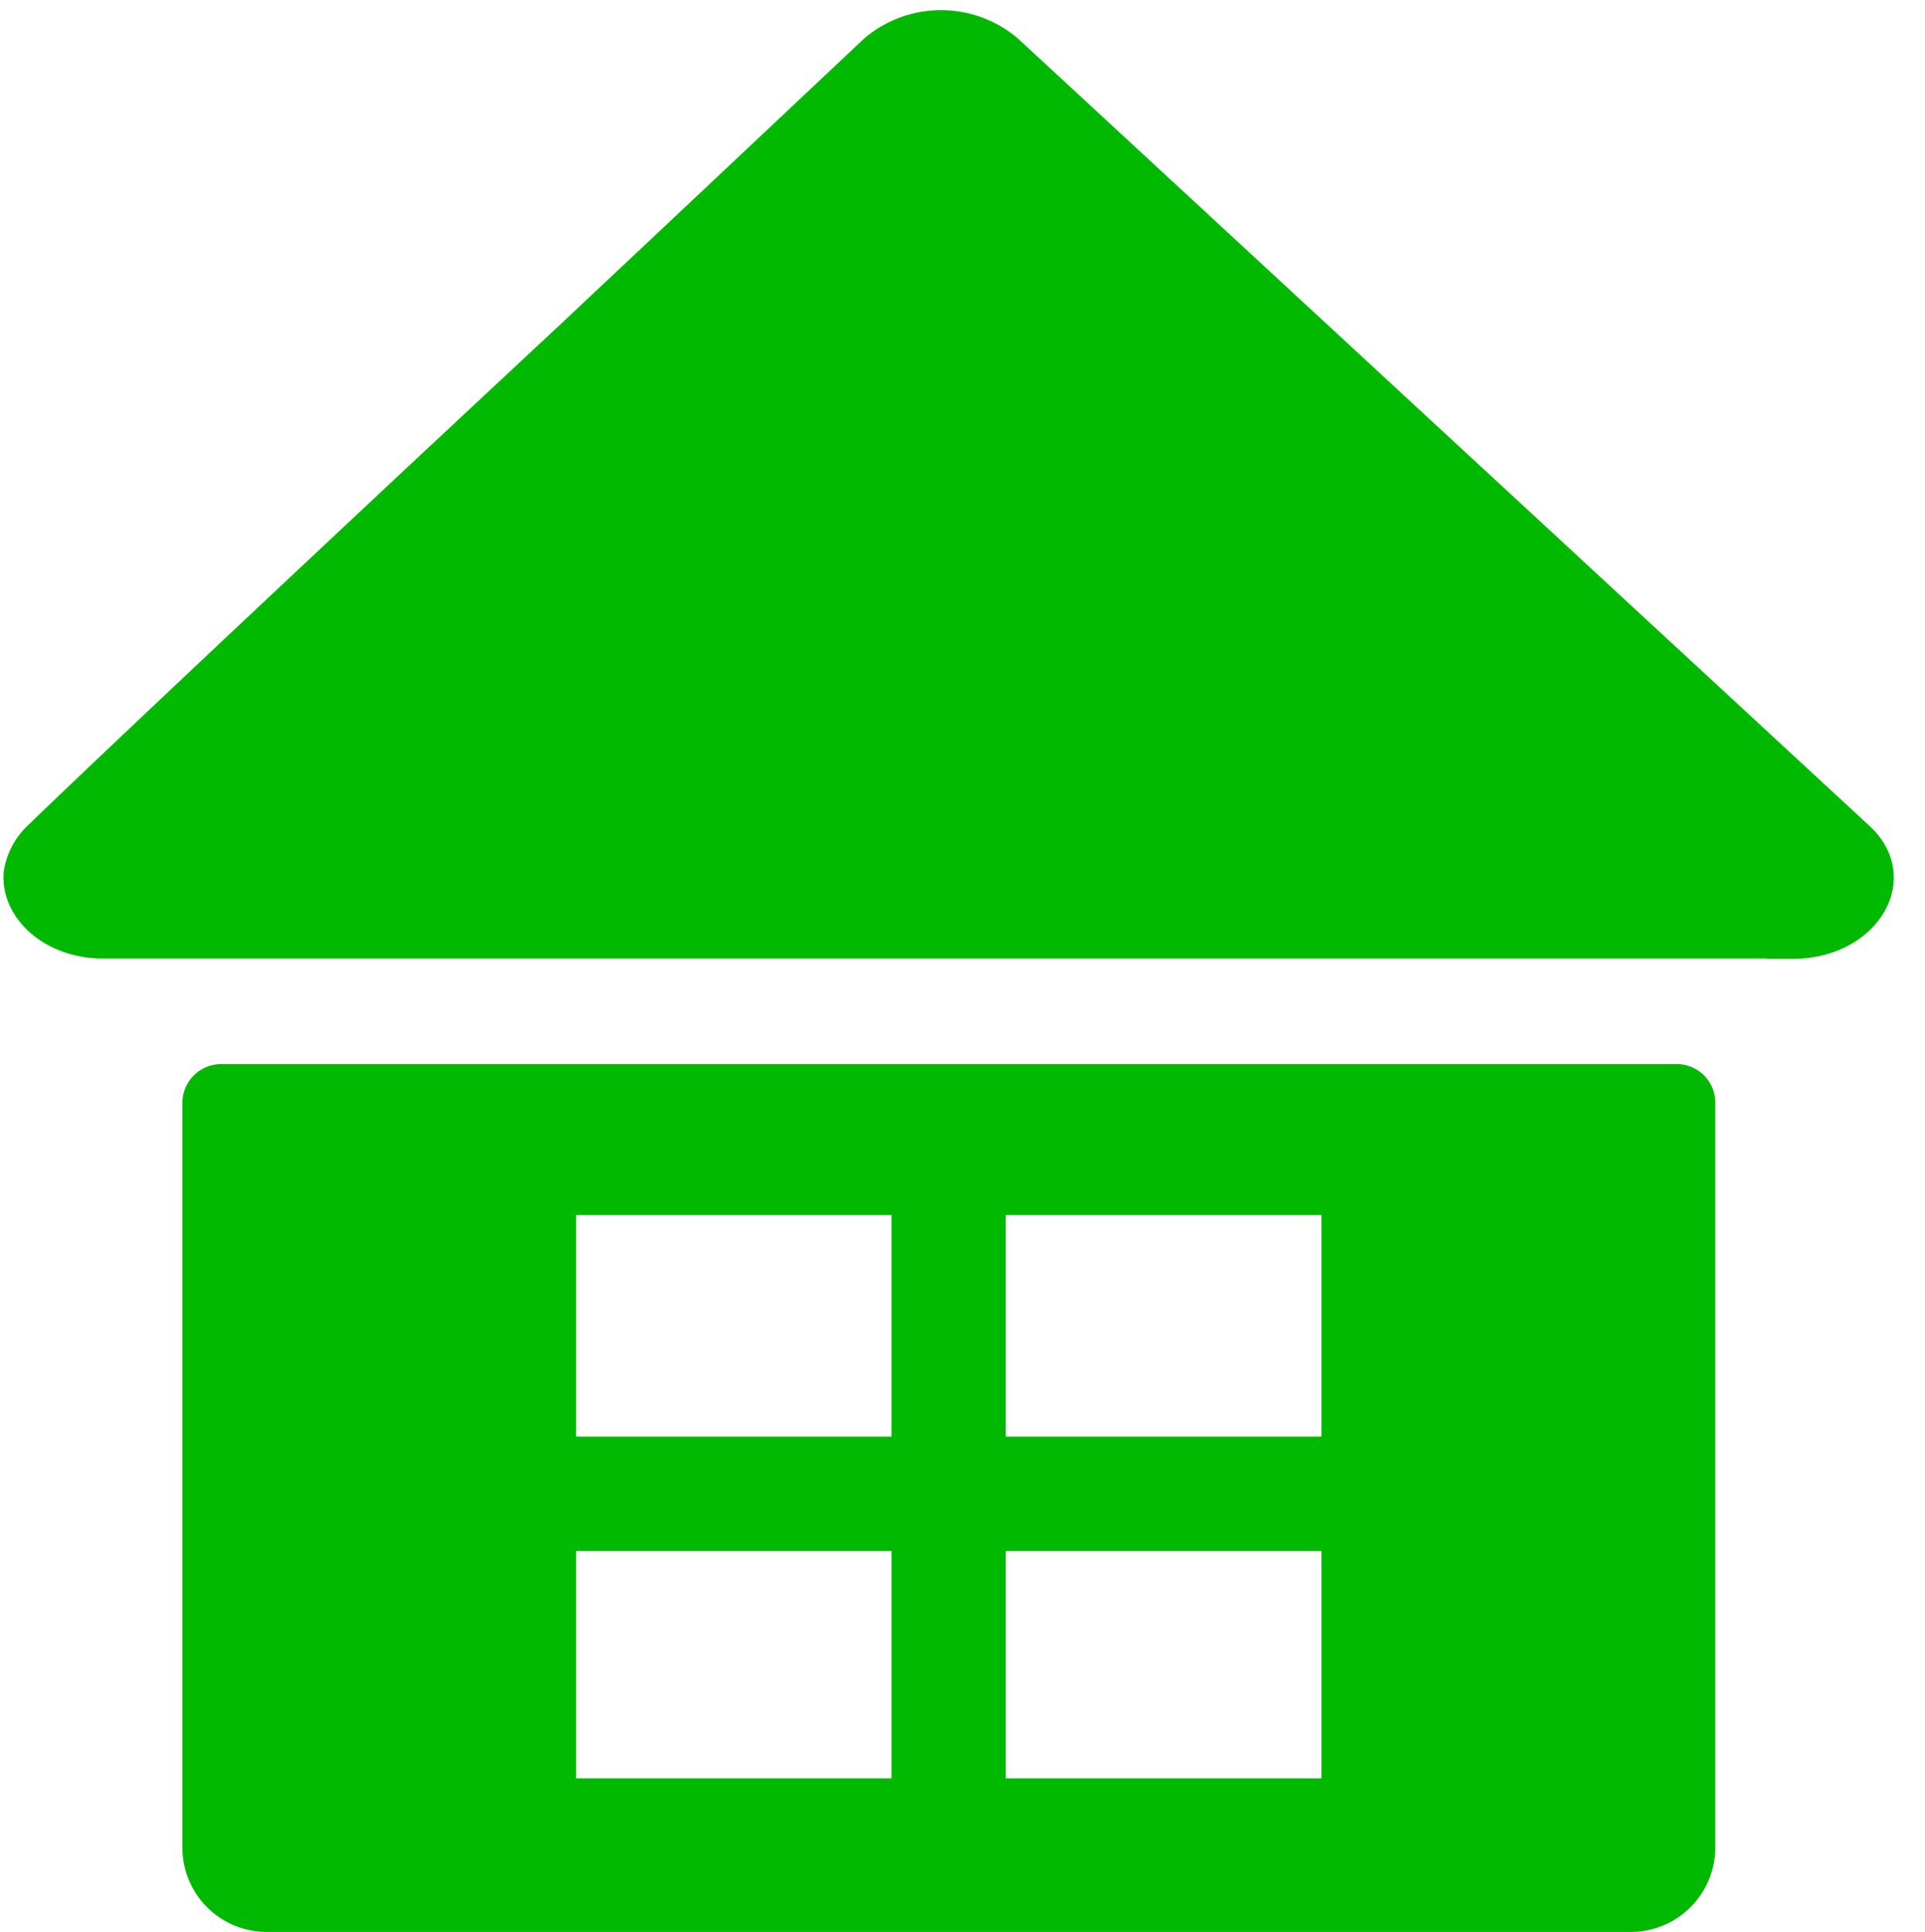
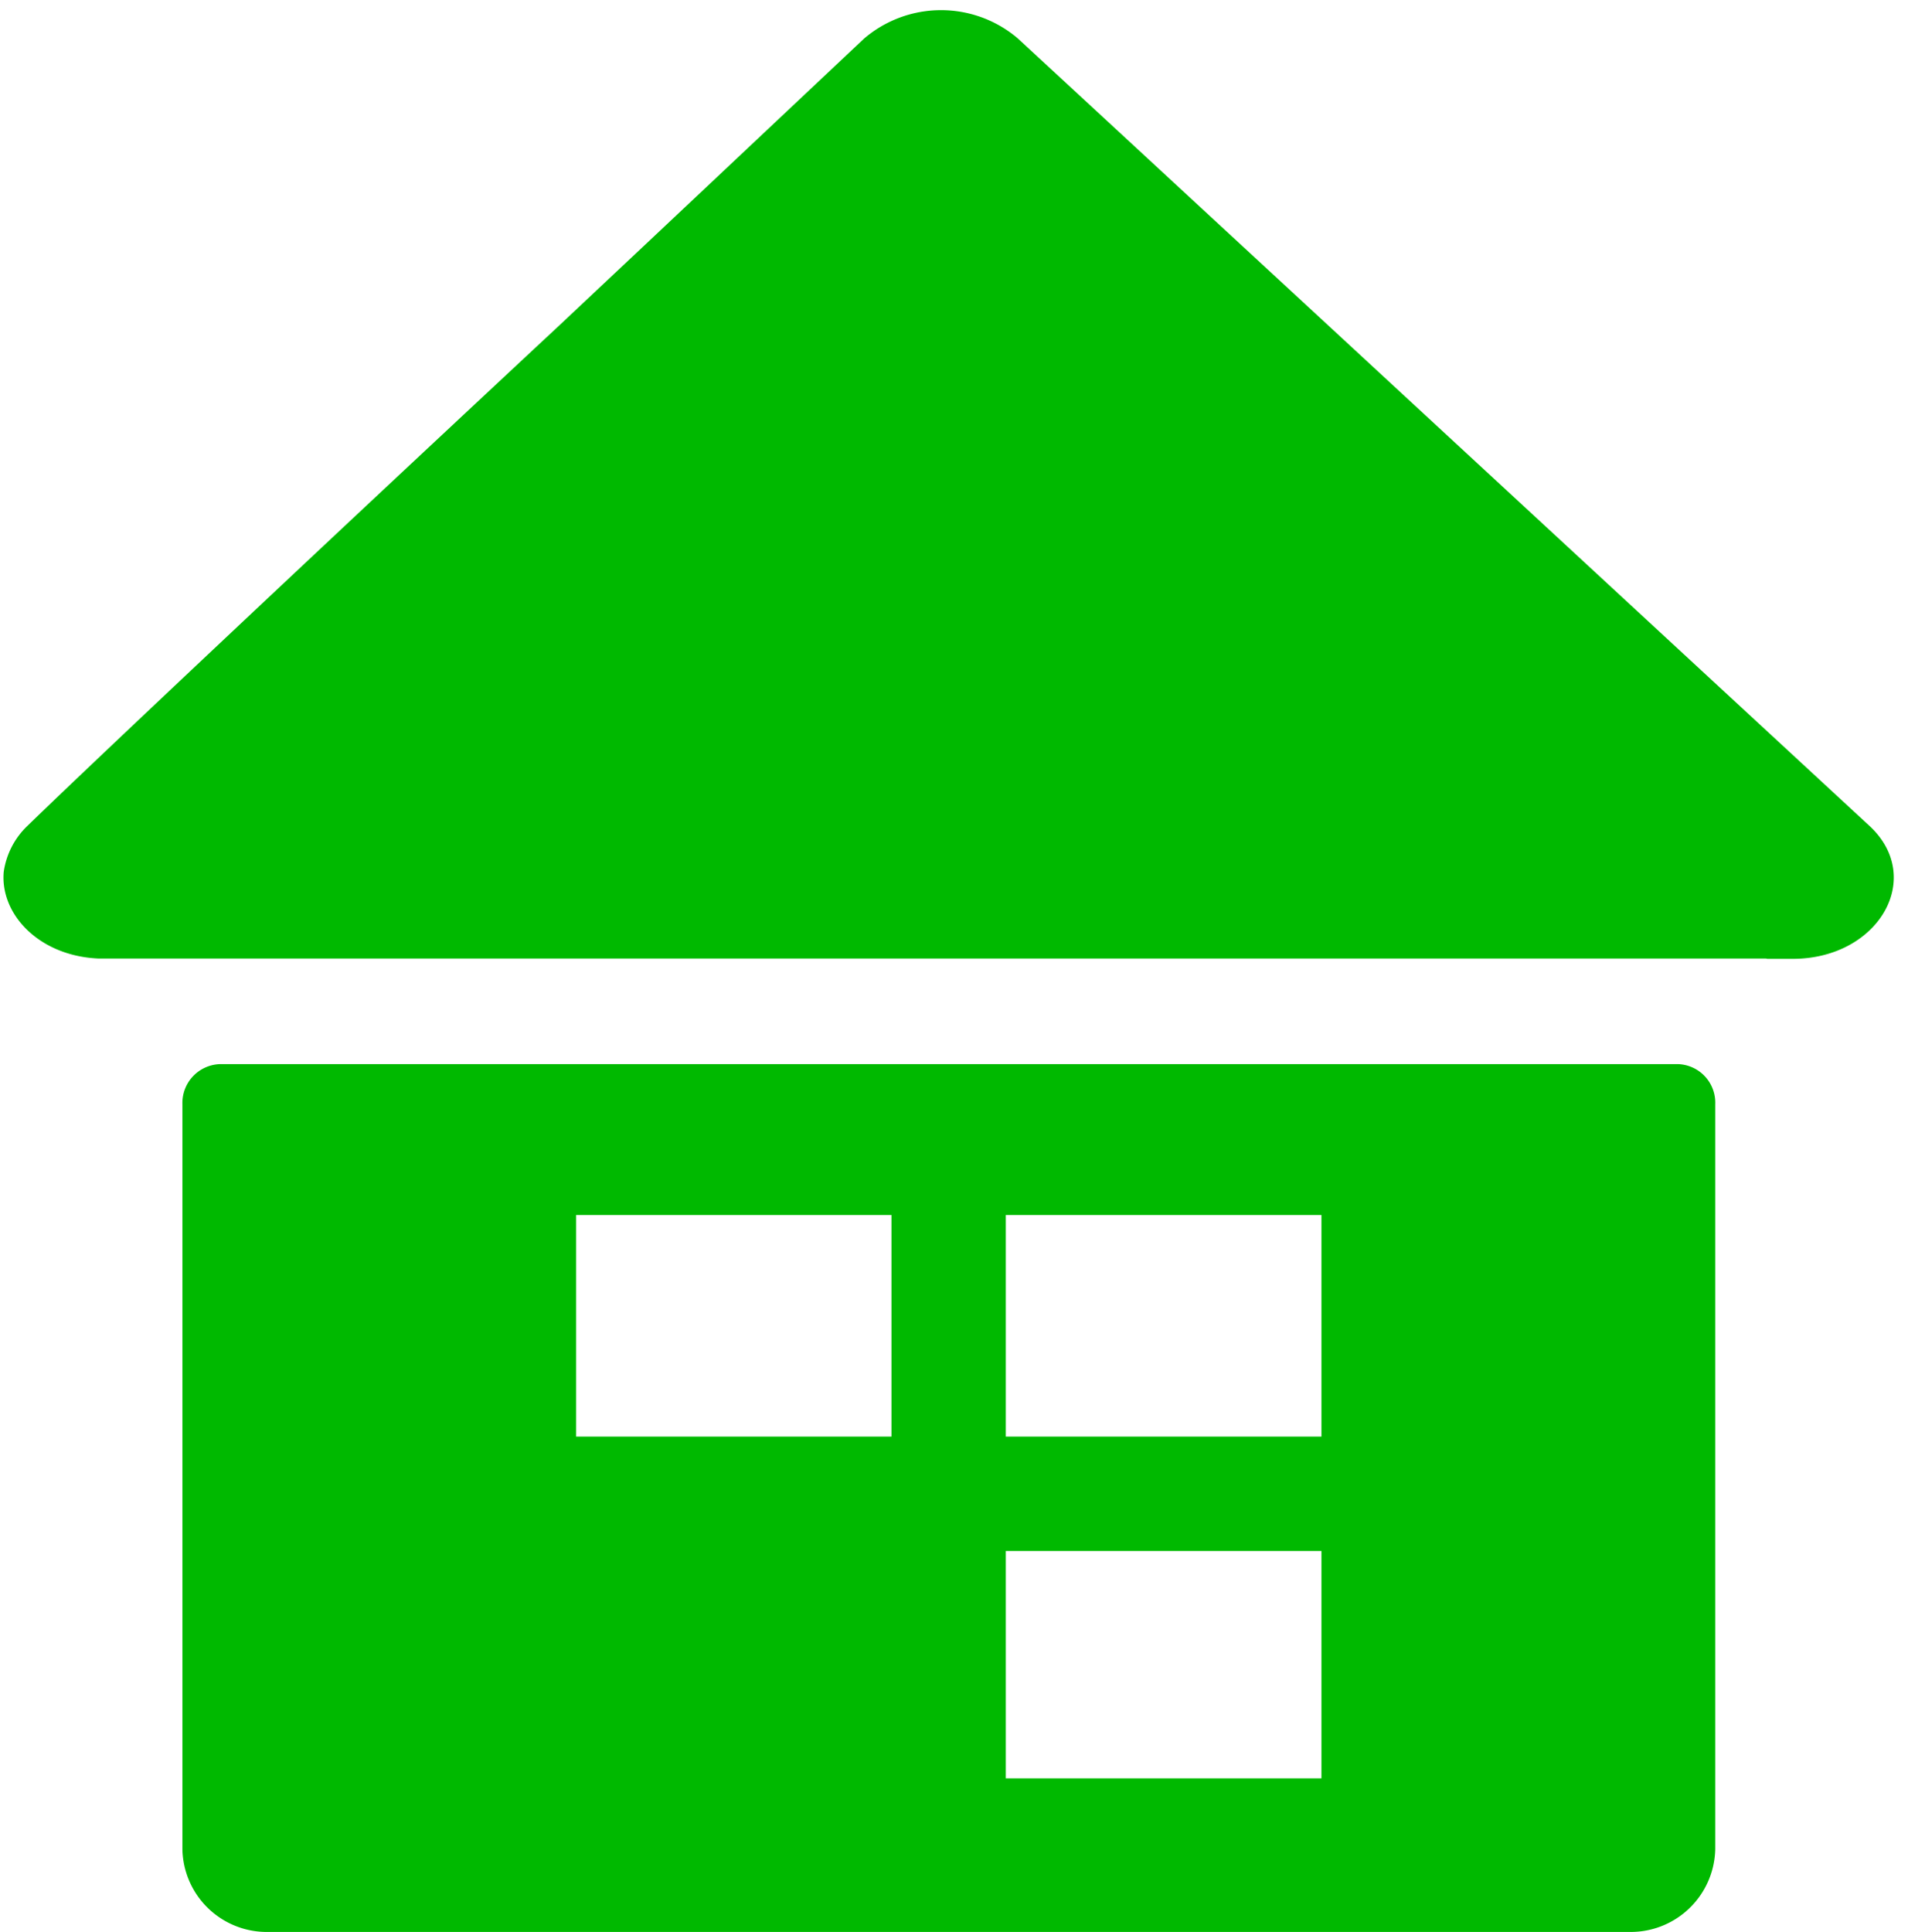
<svg xmlns="http://www.w3.org/2000/svg" fill="#00b900" height="57.1" preserveAspectRatio="xMidYMid meet" version="1" viewBox="-0.1 -0.3 56.9 57.1" width="56.9" zoomAndPan="magnify">
  <g data-name="19" id="change1_1">
-     <path d="M52.887,28.041h-.74c-.02,0-.04-.01-.06-.01H2.8c-1.75-.08-2.9-1.31-2.79-2.56a2.337,2.337,0,0,1,.7-1.36c1.5-1.46,7.49-7.12,15.72-14.79q4.515-4.245,9.01-8.48a3.5,3.5,0,0,1,4.54-.01L55.147,24.1C56.817,25.631,55.437,28.041,52.887,28.041ZM50.6,32.333v22.02a2.5,2.5,0,0,1-2.55,2.45H7.842a2.494,2.494,0,0,1-2.55-2.44V32.333a1.148,1.148,0,0,1,1.1-1.18h43.12A1.14,1.14,0,0,1,50.6,32.333Zm-24.35,13.21h-9.32v6.72h9.32Zm0-9.93h-9.32v6.55h9.32Zm12.71,9.93h-9.33v6.72h9.33Zm0-9.93h-9.33v6.55h9.33Z" />
+     <path d="M52.887,28.041h-.74c-.02,0-.04-.01-.06-.01H2.8c-1.75-.08-2.9-1.31-2.79-2.56a2.337,2.337,0,0,1,.7-1.36c1.5-1.46,7.49-7.12,15.72-14.79q4.515-4.245,9.01-8.48a3.5,3.5,0,0,1,4.54-.01L55.147,24.1C56.817,25.631,55.437,28.041,52.887,28.041ZM50.6,32.333v22.02a2.5,2.5,0,0,1-2.55,2.45H7.842a2.494,2.494,0,0,1-2.55-2.44V32.333a1.148,1.148,0,0,1,1.1-1.18h43.12A1.14,1.14,0,0,1,50.6,32.333Zm-24.35,13.21h-9.32h9.32Zm0-9.93h-9.32v6.55h9.32Zm12.71,9.93h-9.33v6.72h9.33Zm0-9.93h-9.33v6.55h9.33Z" />
  </g>
</svg>